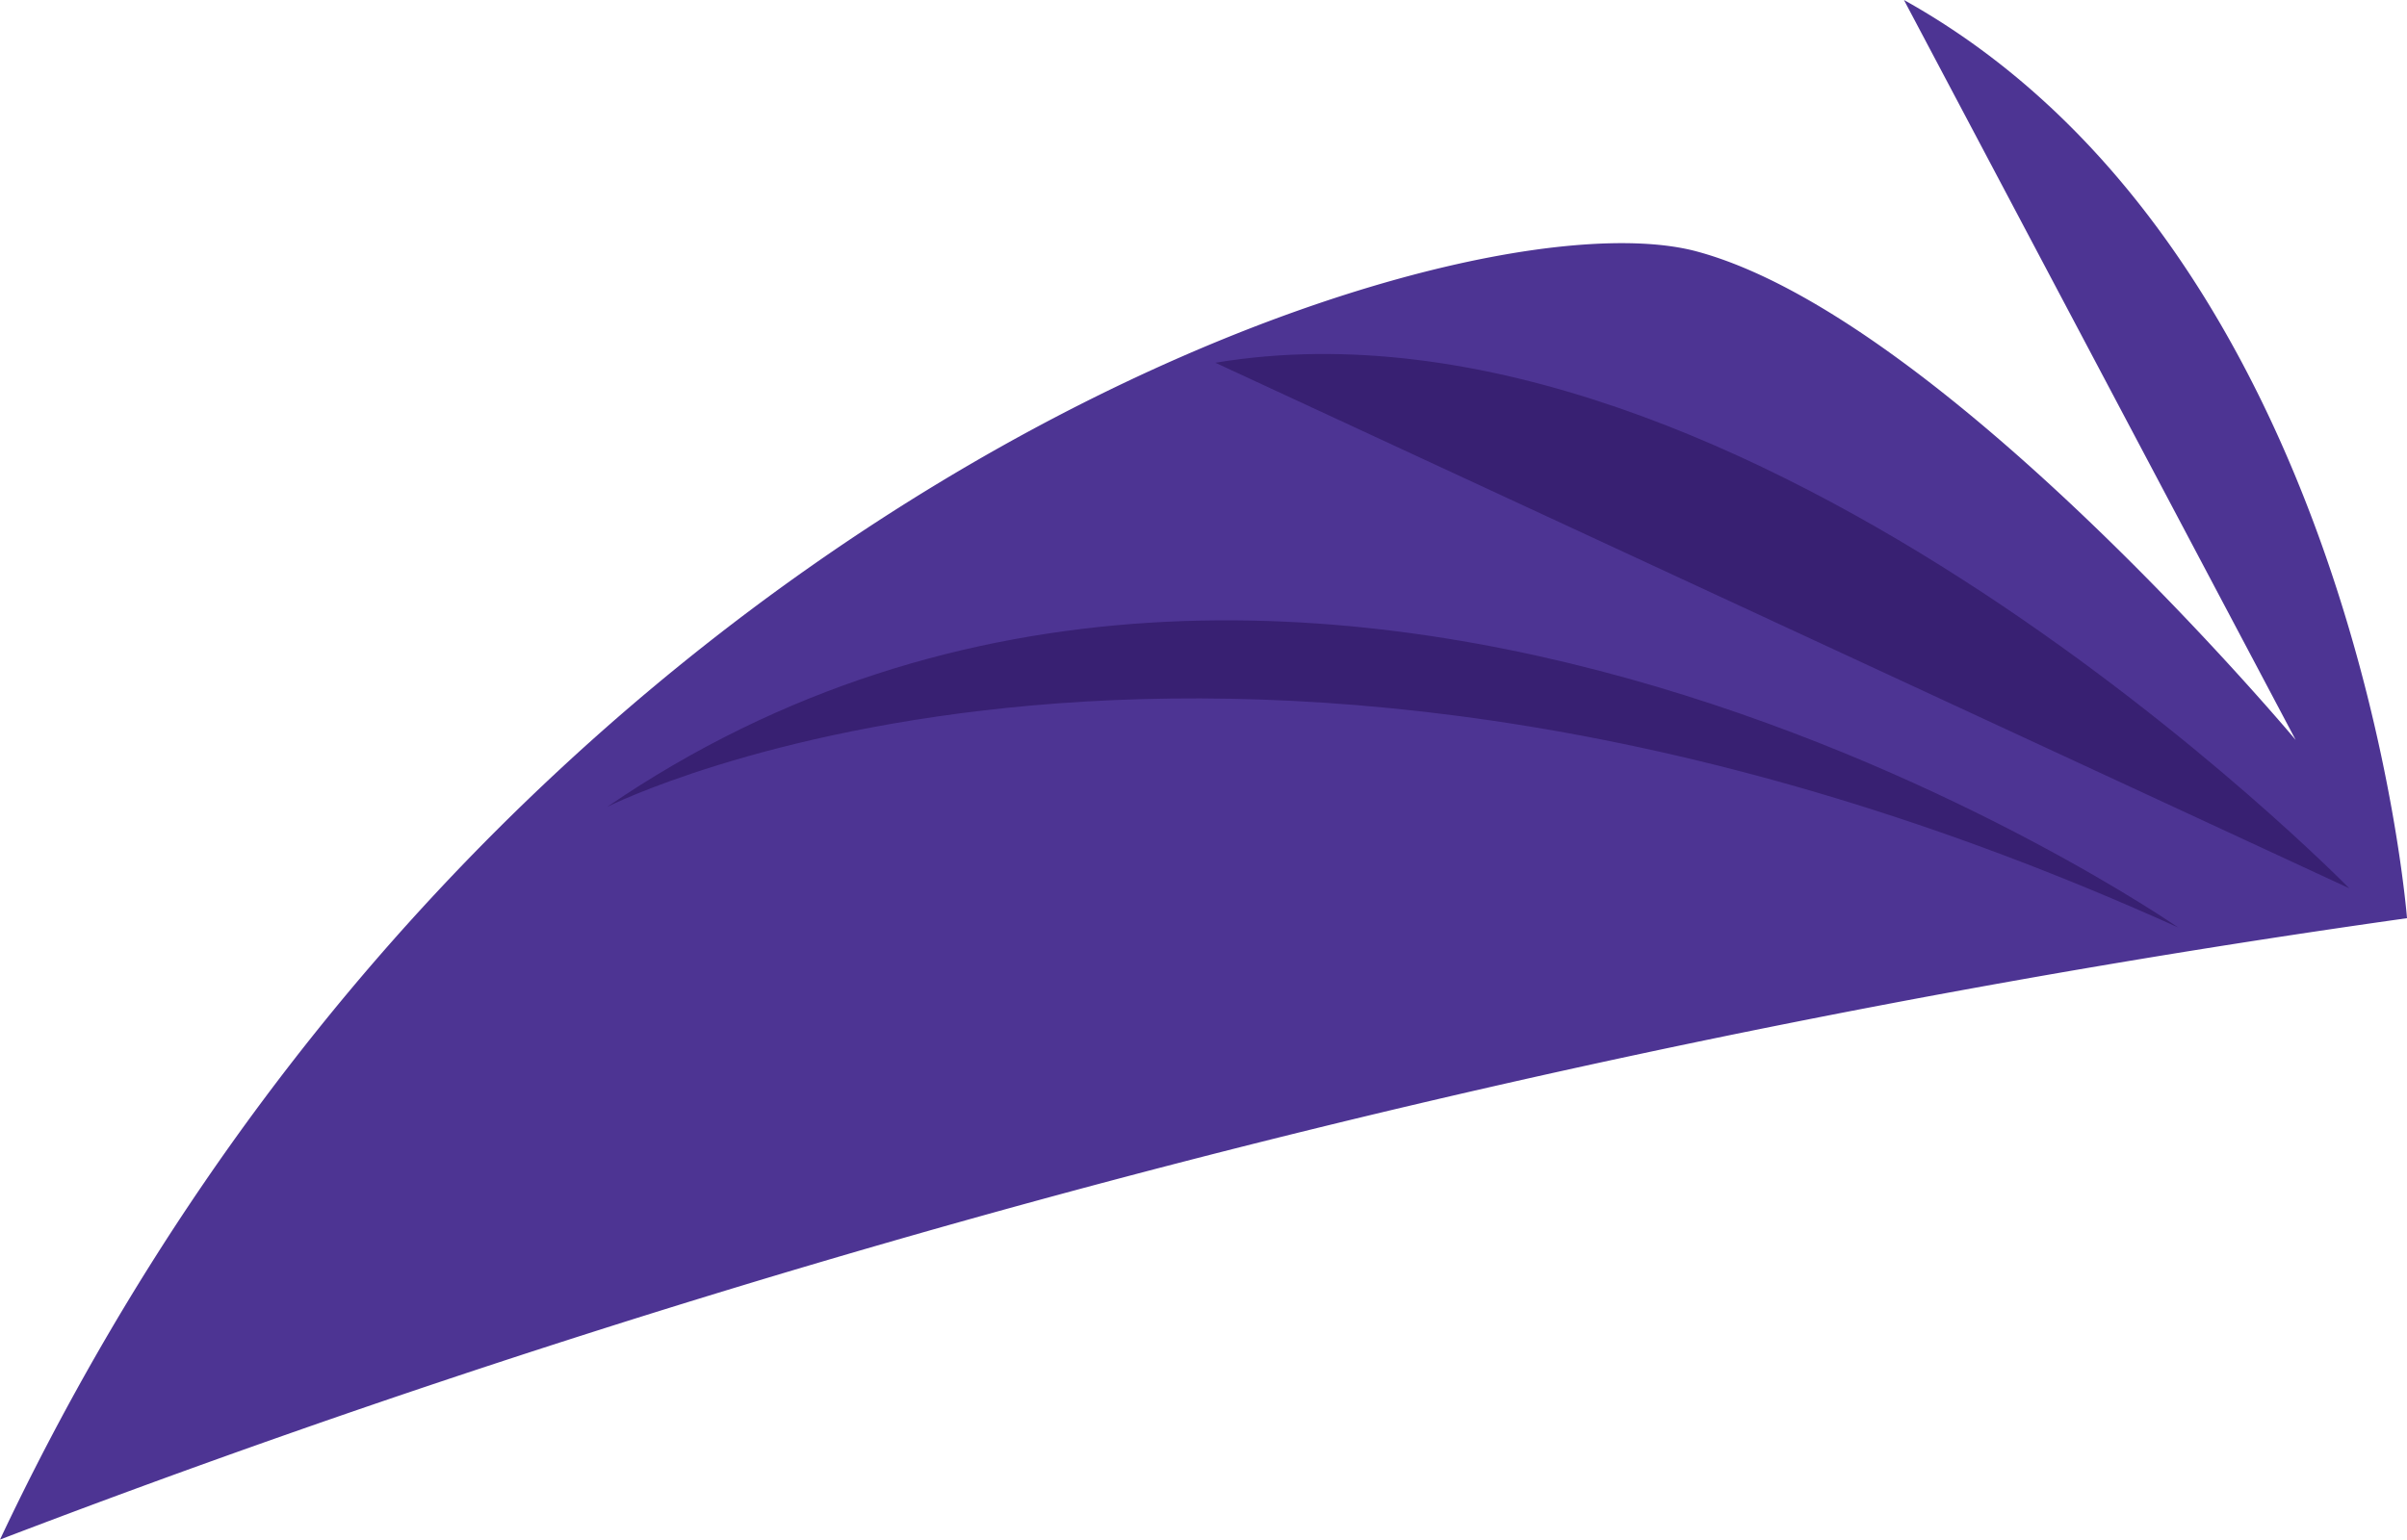
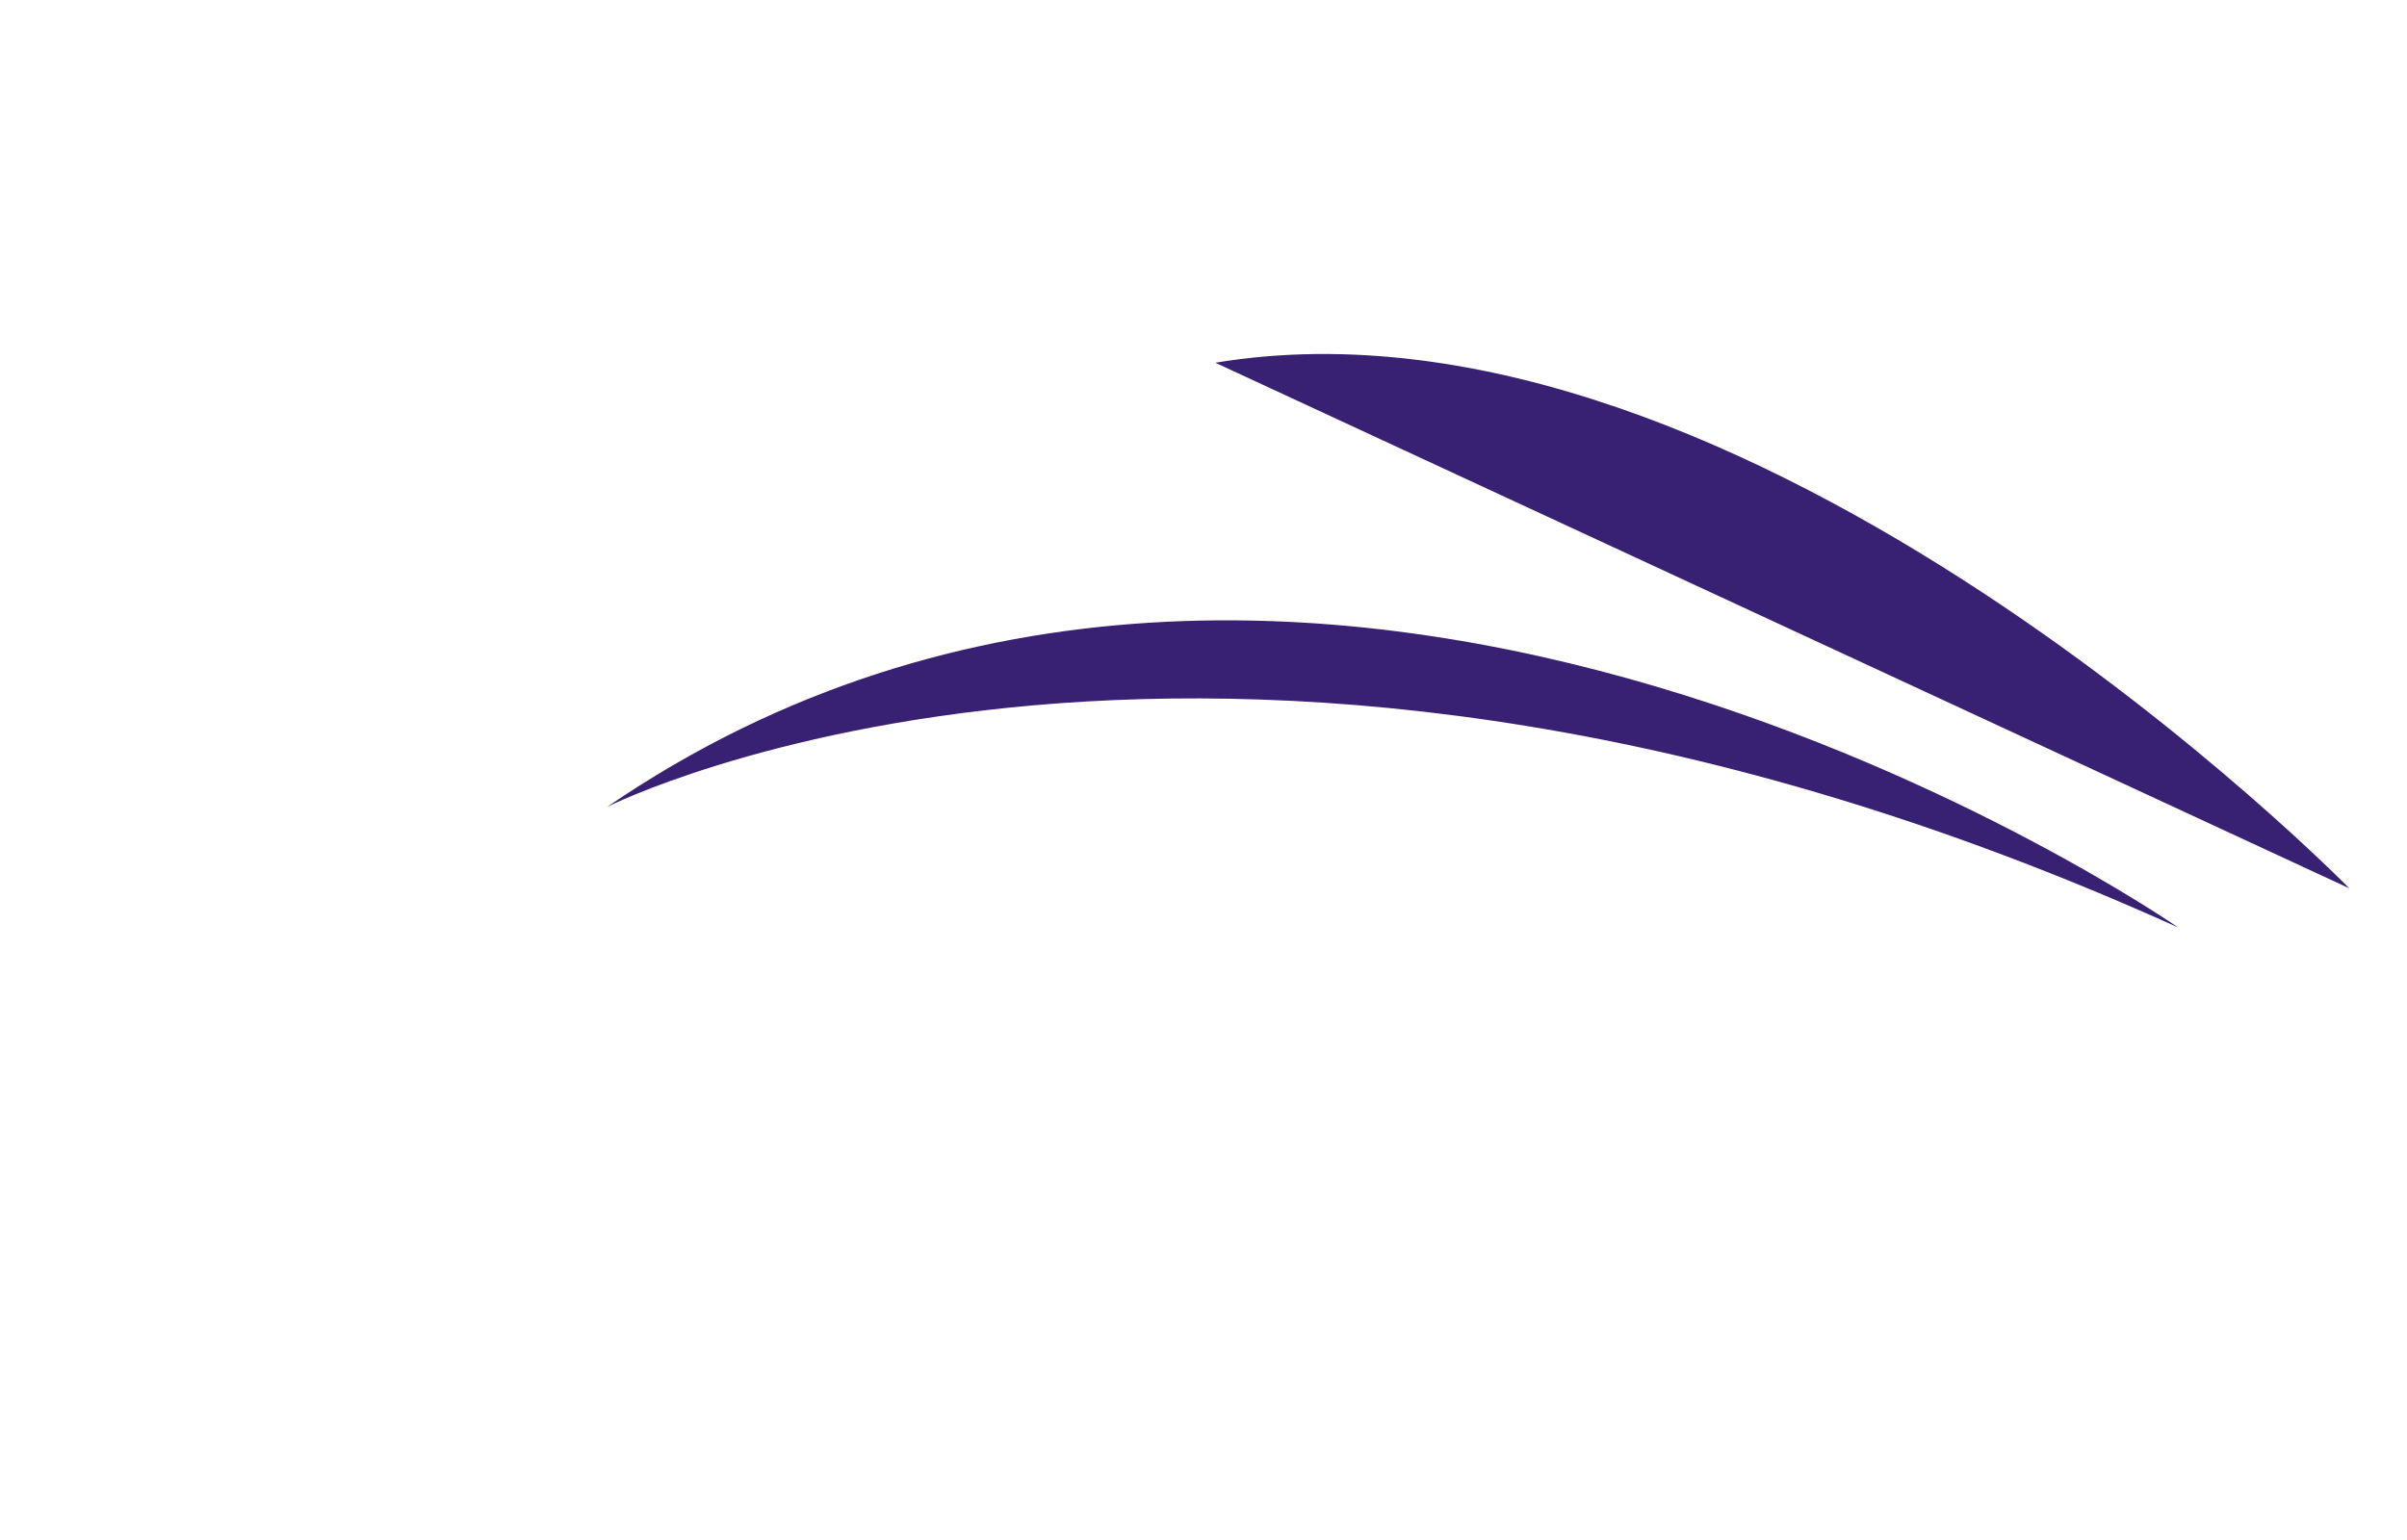
<svg xmlns="http://www.w3.org/2000/svg" id="Layer_1" data-name="Layer 1" viewBox="0 0 23.35 14.94">
  <defs>
    <style>.cls-1{fill:#4d3493;}.cls-1,.cls-2{fill-rule:evenodd;}.cls-2{fill:#382072;}</style>
  </defs>
-   <path class="cls-1" d="M0,14.94C4.74,4.89,14.08,1.8,16.46,2.44s5.81,4.74,5.81,4.74L18.47,0c4.38,2.44,4.88,8.91,4.88,8.91A107.23,107.23,0,0,0,0,14.94Z" />
  <path class="cls-2" d="M11.79,3.52c5.17-.86,11,5.1,11,5.1ZM5.89,7.83C12.72,3.16,21.13,9,21.13,9,11.86,4.81,5.89,7.83,5.89,7.83Z" />
</svg>